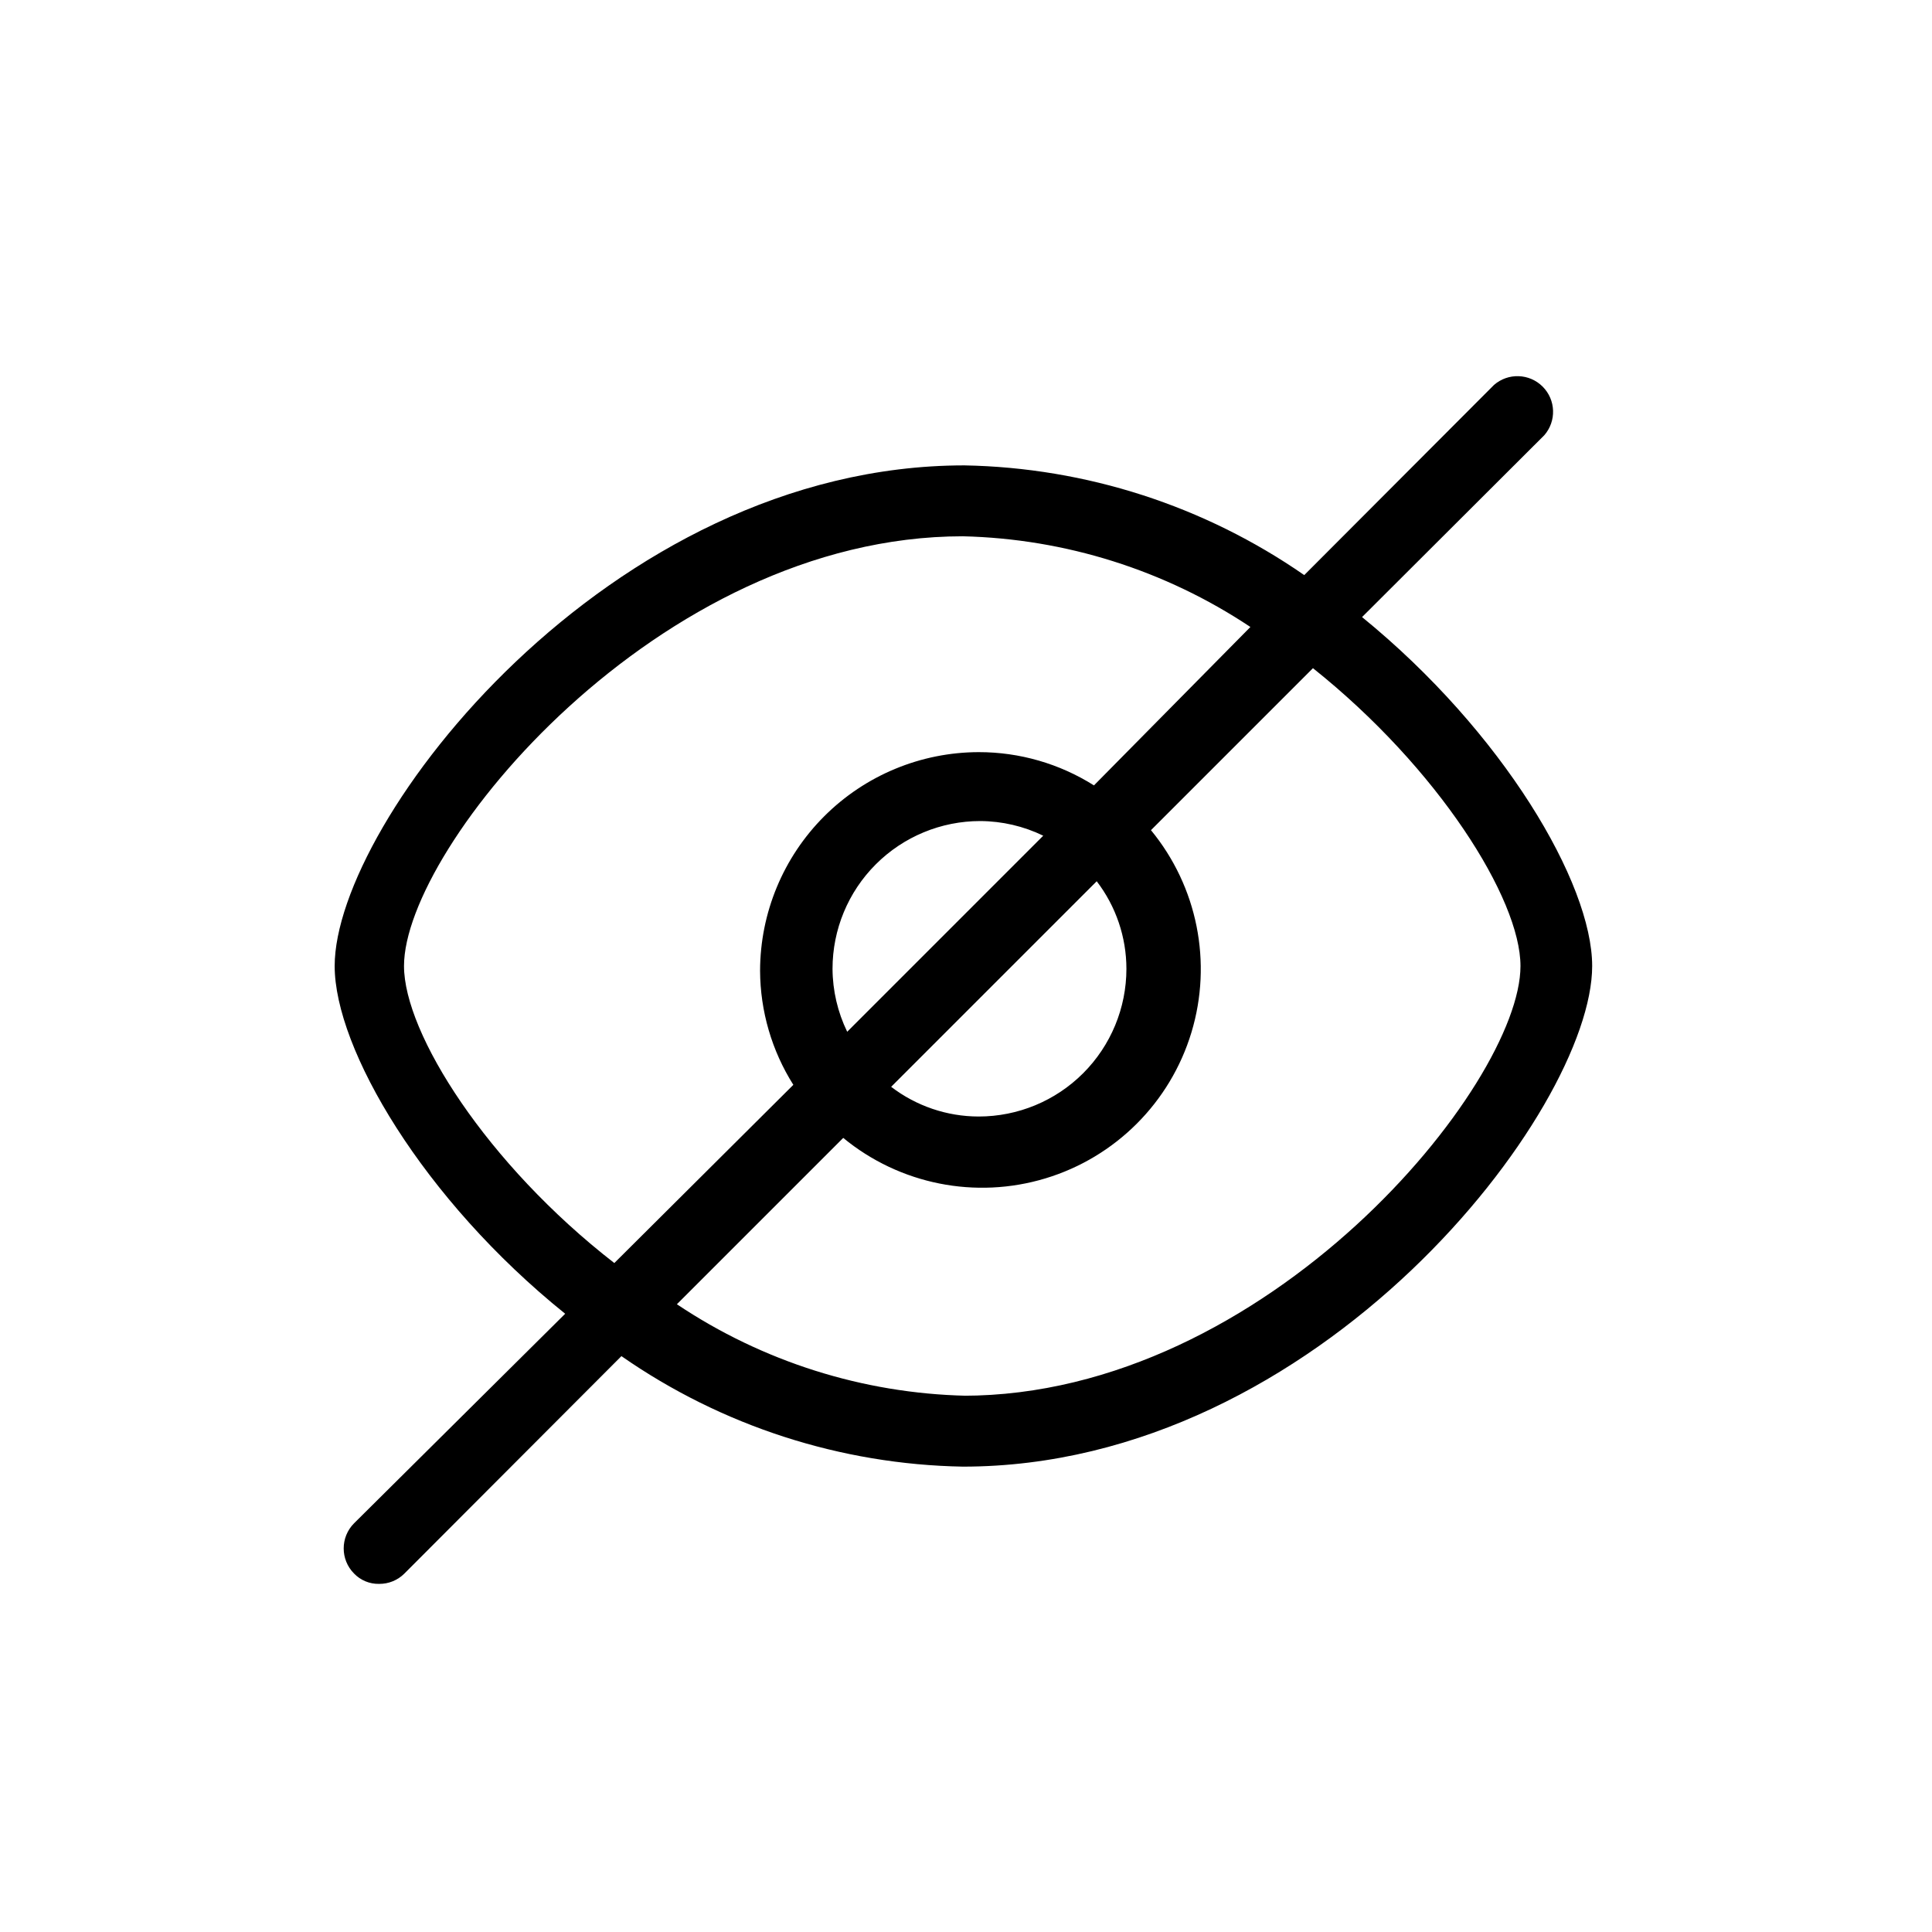
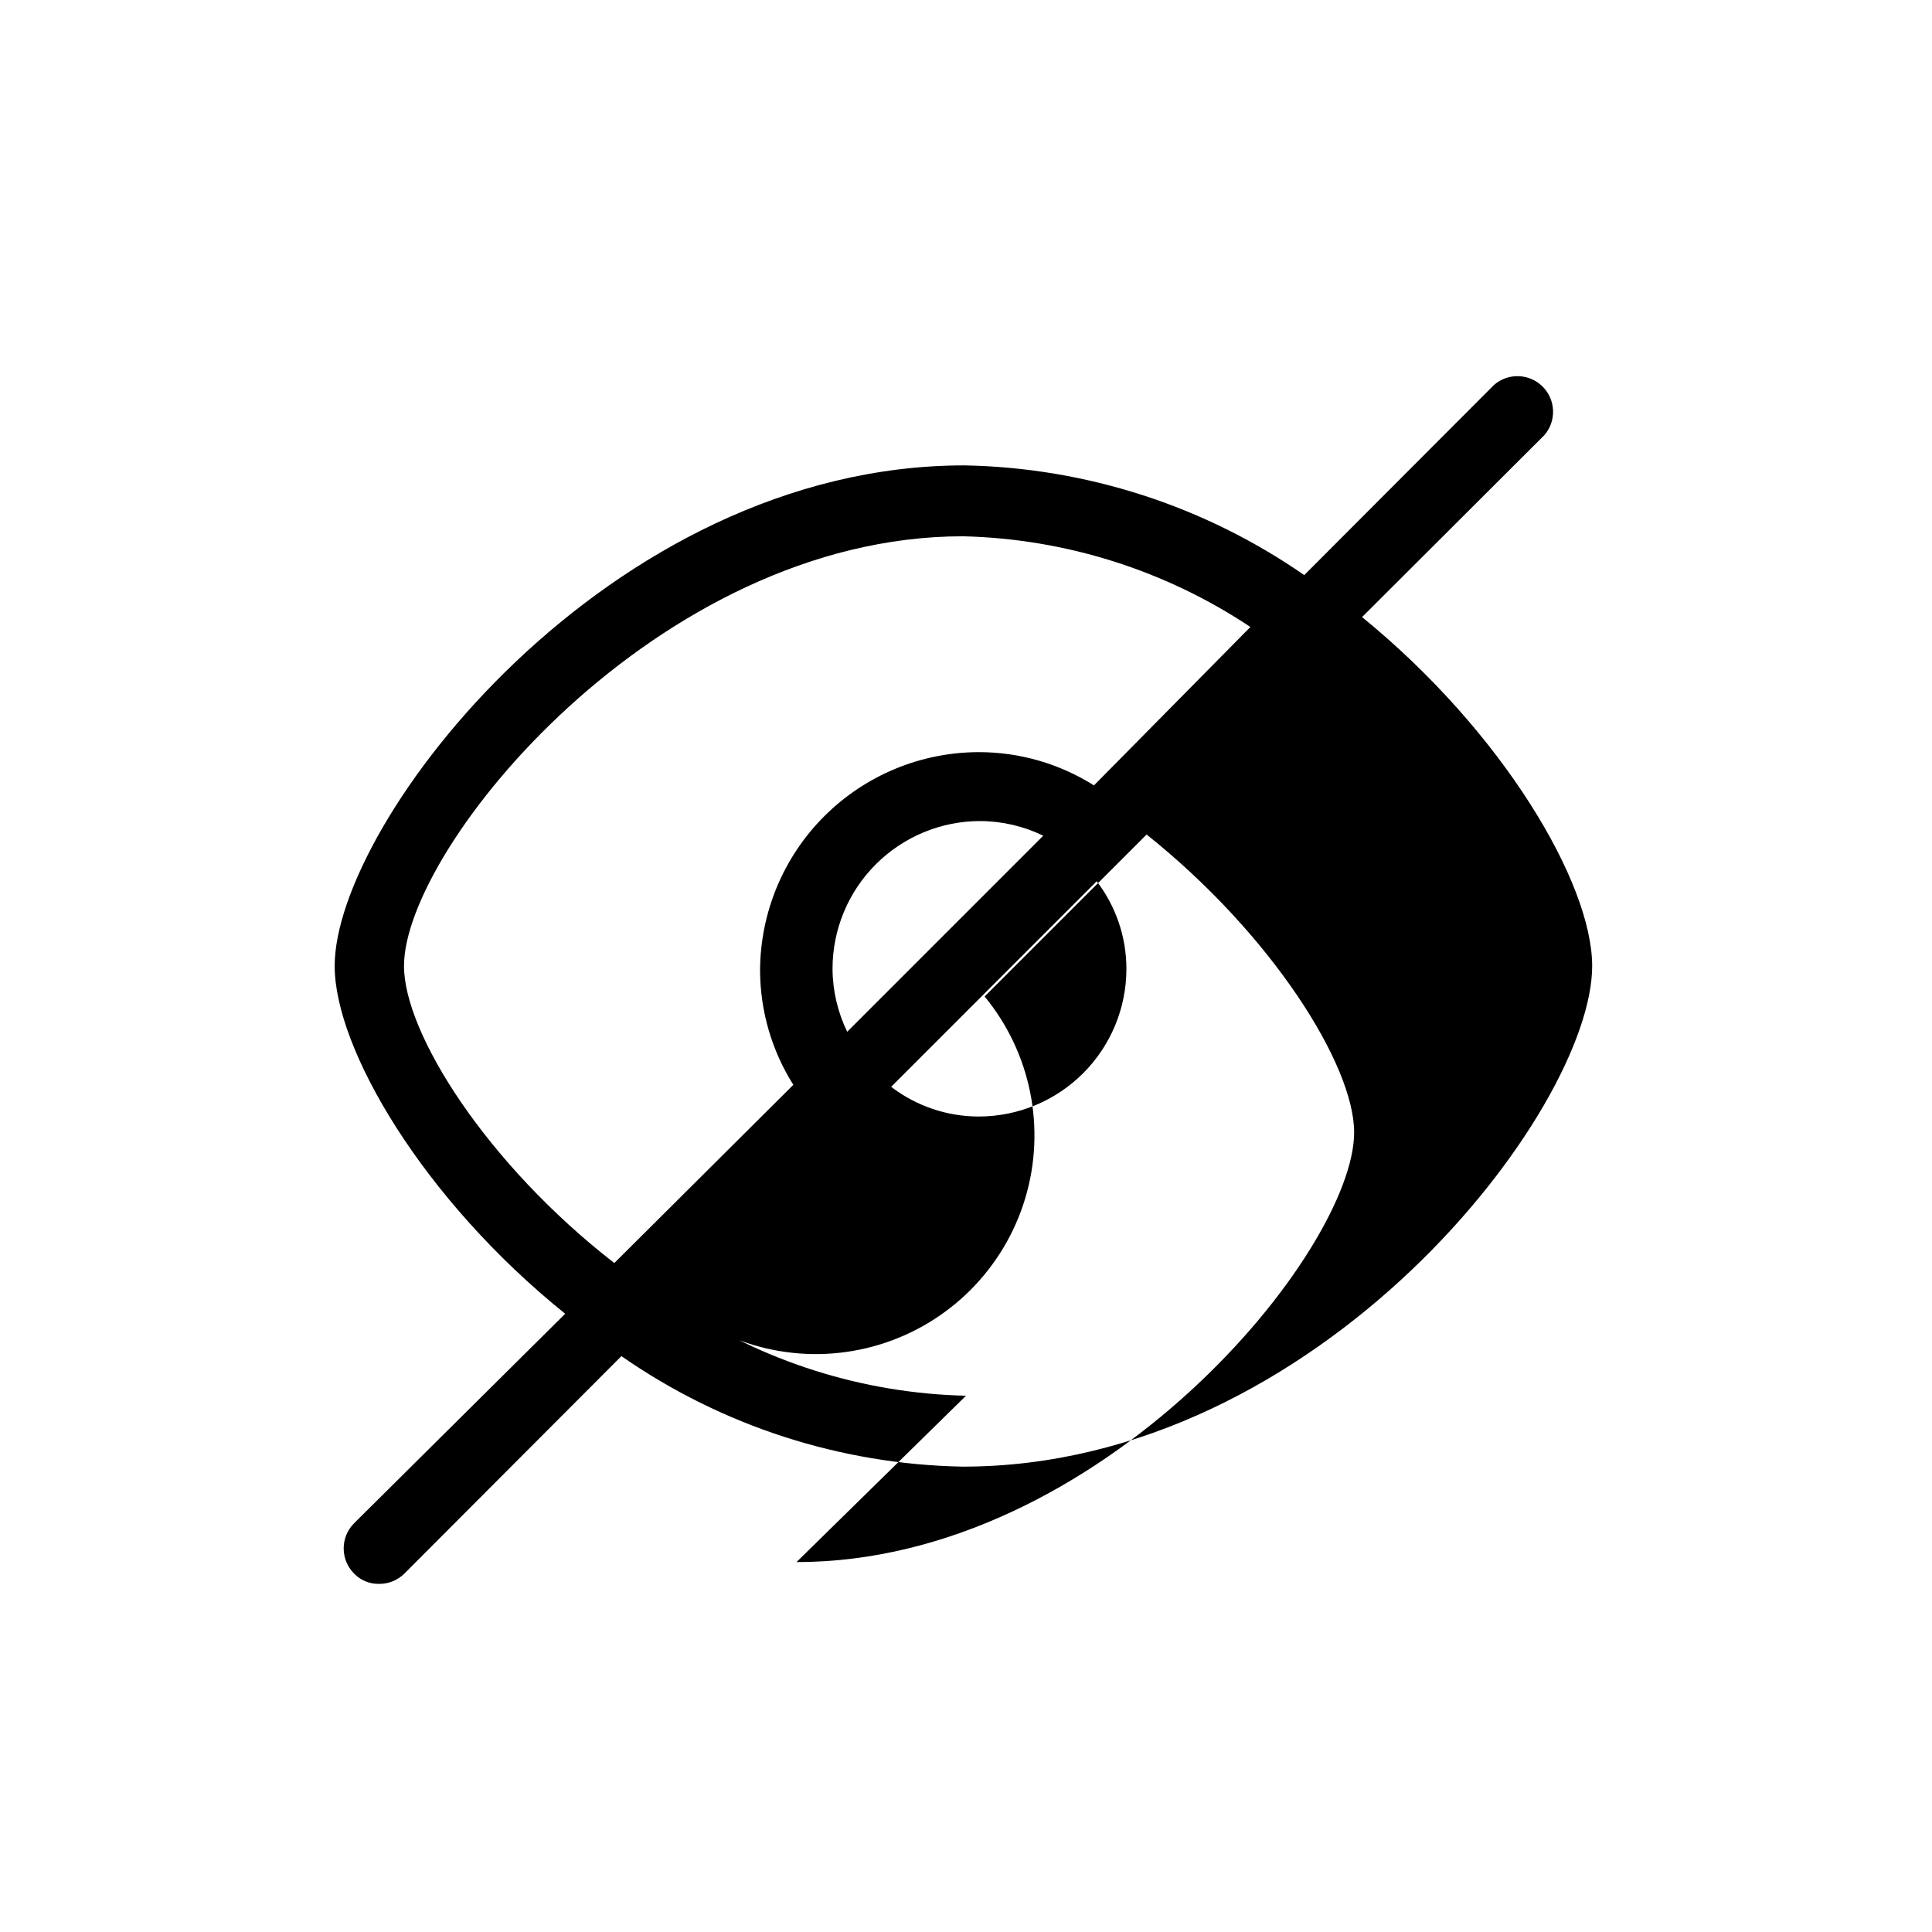
<svg xmlns="http://www.w3.org/2000/svg" fill="#000000" width="800px" height="800px" version="1.1" viewBox="144 144 512 512">
-   <path d="m504.96 307.53 48.281-48.176h0.004c3.273-3.742 3.09-9.387-0.43-12.902-3.516-3.516-9.16-3.703-12.902-0.426l-50.277 50.383v-0.004c-26.488-18.367-57.824-28.48-90.055-29.074-94.465 0-166.89 94.465-166.89 132.67 0 21.938 23.406 61.82 61.086 92.156l-55.941 55.523c-3.672 3.688-3.672 9.645 0 13.332 1.727 1.793 4.125 2.781 6.613 2.731 2.512 0.031 4.934-0.953 6.715-2.731l57.52-57.625c26.59 18.512 58.082 28.703 90.477 29.285 94.465 0 166.78-94.465 166.78-132.67 0-21.938-23.617-62.031-60.984-92.473zm-198.16 171.19c-33.797-26.238-55.734-60.879-55.734-78.719 0-31.488 67.281-113.88 148.1-113.88h0.004c27.16 0.641 53.586 8.977 76.199 24.035l-41.461 41.984h0.004c-9.145-5.769-19.734-8.828-30.547-8.816-15.355 0.027-30.078 6.141-40.938 17-10.859 10.859-16.973 25.582-17 40.938 0.047 10.703 3.106 21.18 8.816 30.23zm127.84-101.18c5.098 6.66 7.863 14.812 7.871 23.199 0 10.383-4.125 20.34-11.469 27.684-7.34 7.34-17.297 11.465-27.684 11.465-8.383-0.008-16.535-2.773-23.195-7.871zm-66.125 39.887c-2.527-5.203-3.856-10.906-3.887-16.688 0-10.383 4.125-20.344 11.469-27.684 7.344-7.344 17.301-11.469 27.684-11.469 5.785 0.031 11.488 1.355 16.688 3.883zm31.488 96.457c-27.328-0.629-53.906-9.039-76.621-24.246l44.082-44.082c14.957 12.312 35.074 16.336 53.613 10.719 18.539-5.613 33.047-20.121 38.66-38.66s1.59-38.656-10.719-53.613l42.93-42.93c33.164 26.453 54.996 61.09 54.996 78.934 0 31.488-67.066 113.88-147.78 113.88z" />
+   <path d="m504.96 307.53 48.281-48.176h0.004c3.273-3.742 3.09-9.387-0.43-12.902-3.516-3.516-9.16-3.703-12.902-0.426l-50.277 50.383v-0.004c-26.488-18.367-57.824-28.48-90.055-29.074-94.465 0-166.89 94.465-166.89 132.67 0 21.938 23.406 61.82 61.086 92.156l-55.941 55.523c-3.672 3.688-3.672 9.645 0 13.332 1.727 1.793 4.125 2.781 6.613 2.731 2.512 0.031 4.934-0.953 6.715-2.731l57.52-57.625c26.59 18.512 58.082 28.703 90.477 29.285 94.465 0 166.78-94.465 166.78-132.67 0-21.938-23.617-62.031-60.984-92.473zm-198.16 171.19c-33.797-26.238-55.734-60.879-55.734-78.719 0-31.488 67.281-113.88 148.1-113.88h0.004c27.16 0.641 53.586 8.977 76.199 24.035l-41.461 41.984h0.004c-9.145-5.769-19.734-8.828-30.547-8.816-15.355 0.027-30.078 6.141-40.938 17-10.859 10.859-16.973 25.582-17 40.938 0.047 10.703 3.106 21.18 8.816 30.23zm127.84-101.18c5.098 6.66 7.863 14.812 7.871 23.199 0 10.383-4.125 20.34-11.469 27.684-7.34 7.34-17.297 11.465-27.684 11.465-8.383-0.008-16.535-2.773-23.195-7.871zm-66.125 39.887c-2.527-5.203-3.856-10.906-3.887-16.688 0-10.383 4.125-20.344 11.469-27.684 7.344-7.344 17.301-11.469 27.684-11.469 5.785 0.031 11.488 1.355 16.688 3.883zm31.488 96.457c-27.328-0.629-53.906-9.039-76.621-24.246c14.957 12.312 35.074 16.336 53.613 10.719 18.539-5.613 33.047-20.121 38.66-38.66s1.59-38.656-10.719-53.613l42.93-42.93c33.164 26.453 54.996 61.09 54.996 78.934 0 31.488-67.066 113.88-147.78 113.88z" />
</svg>